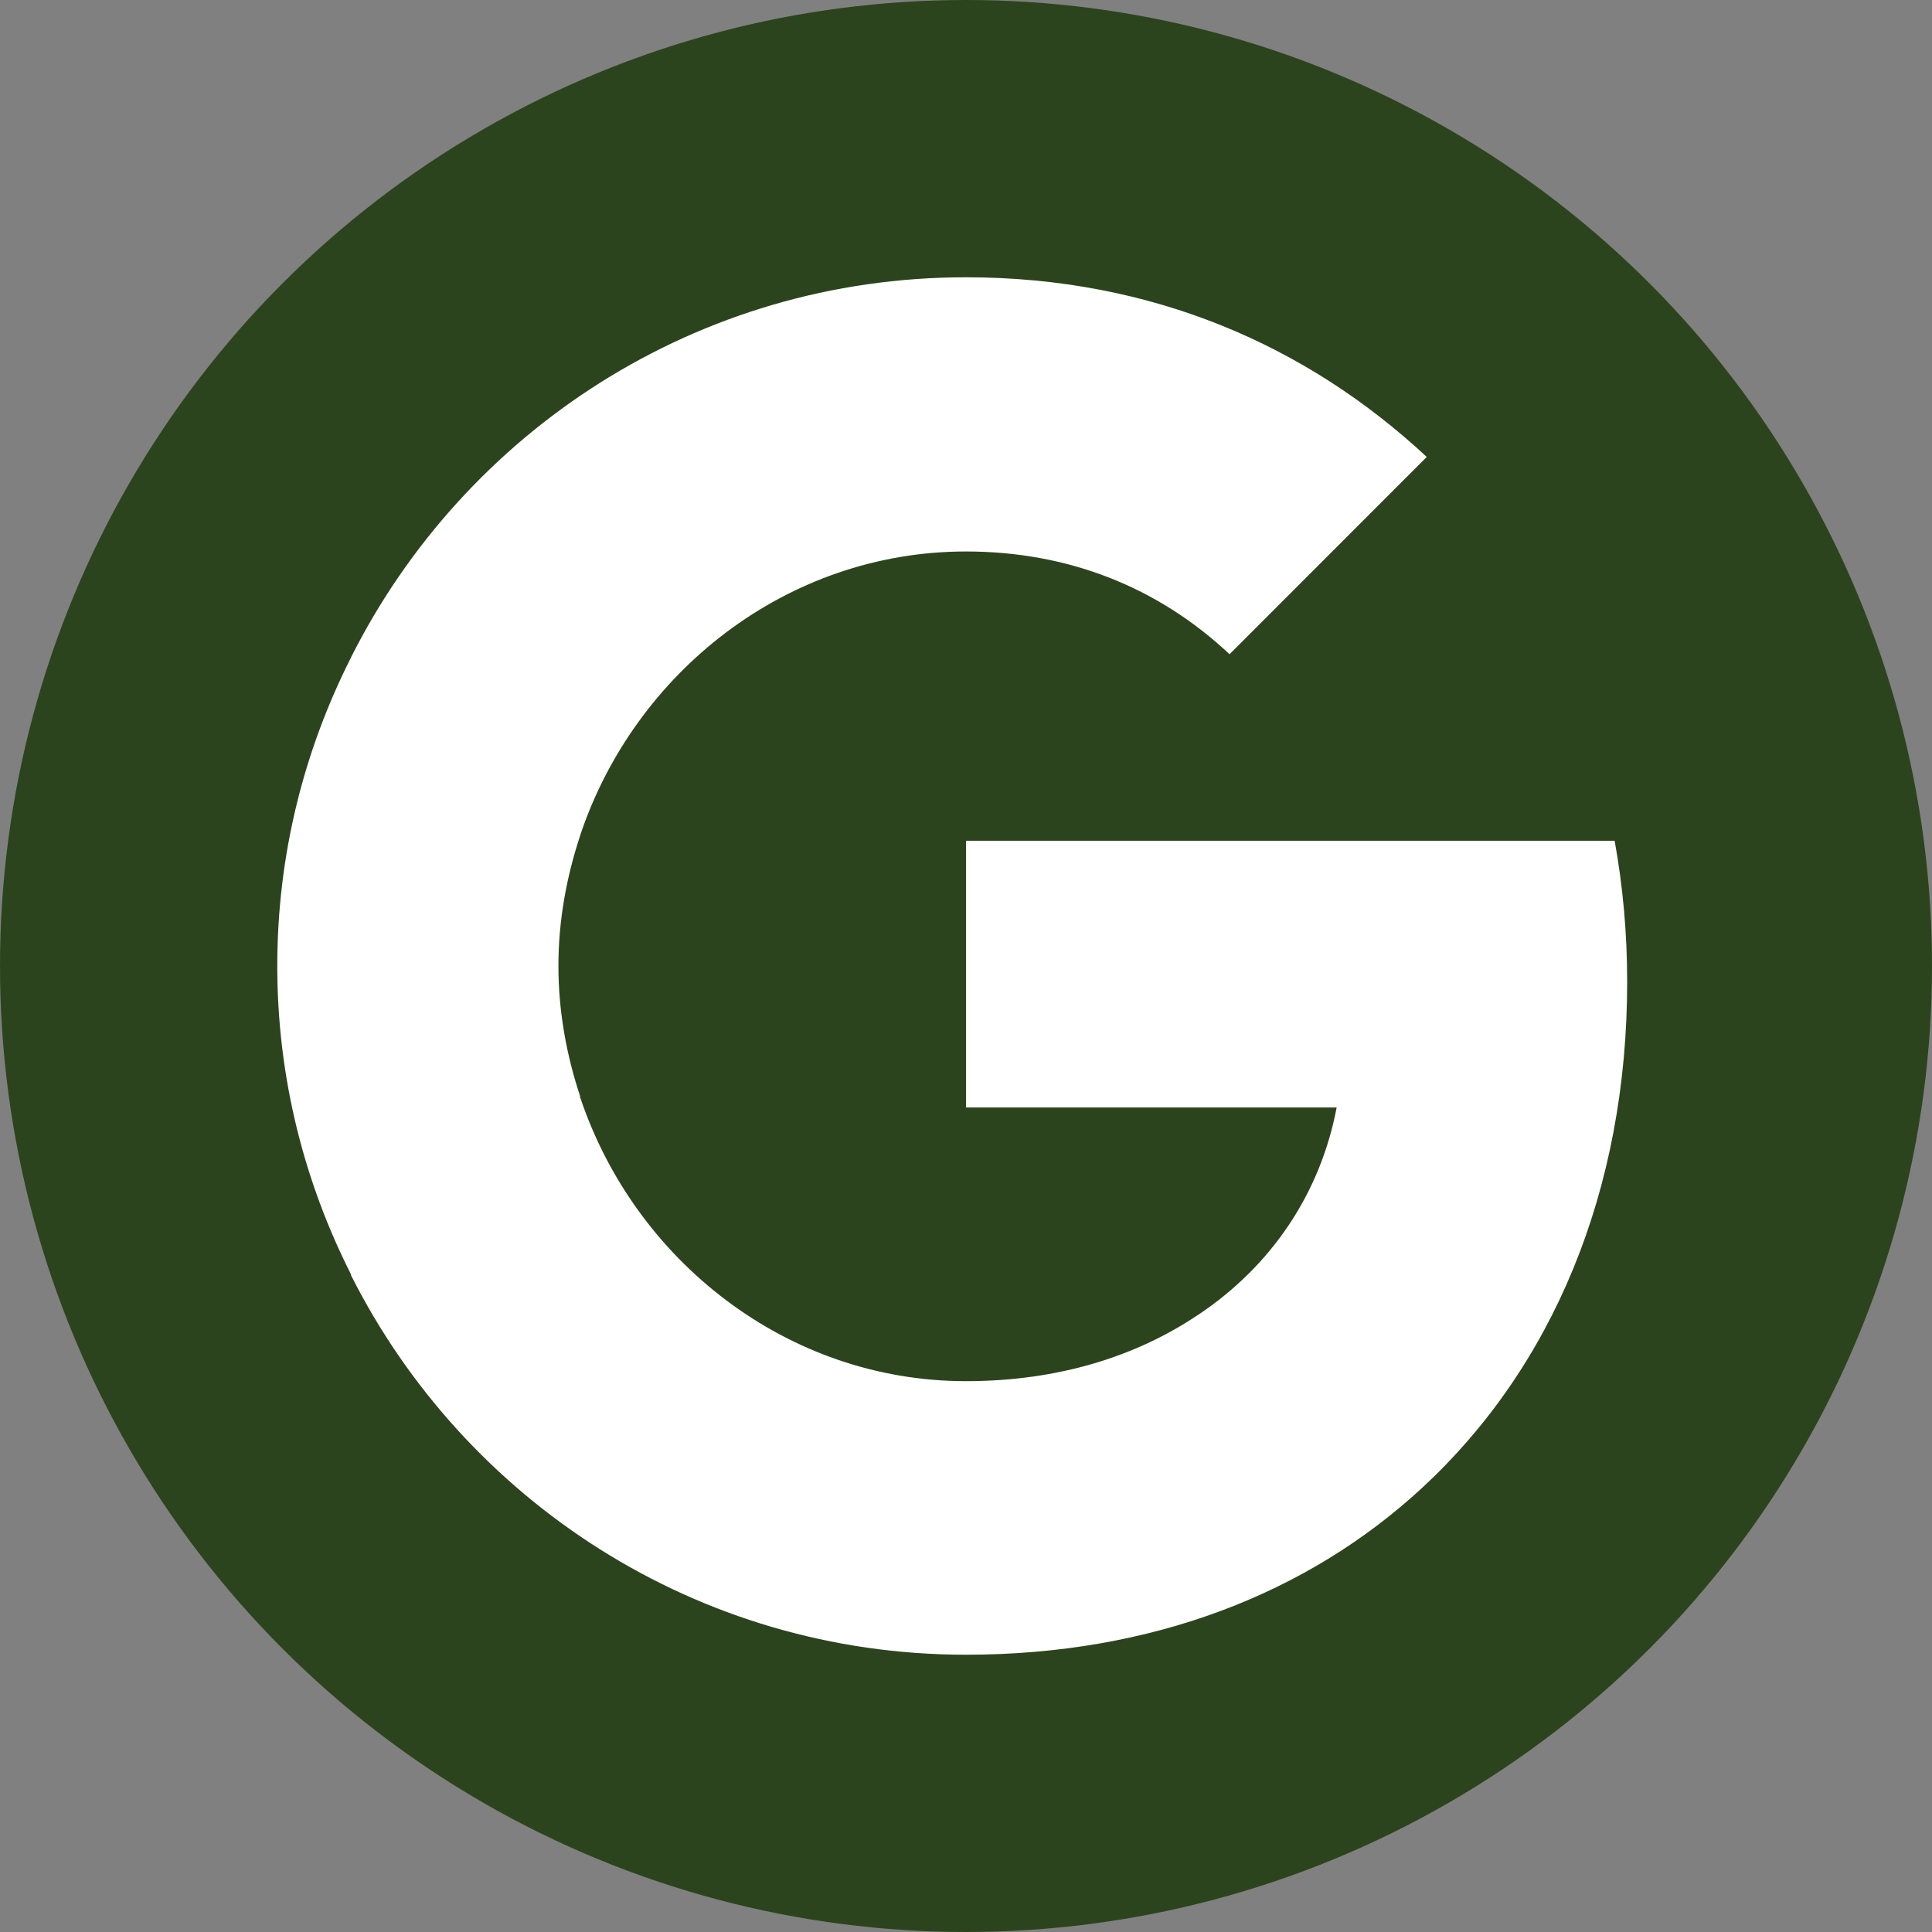
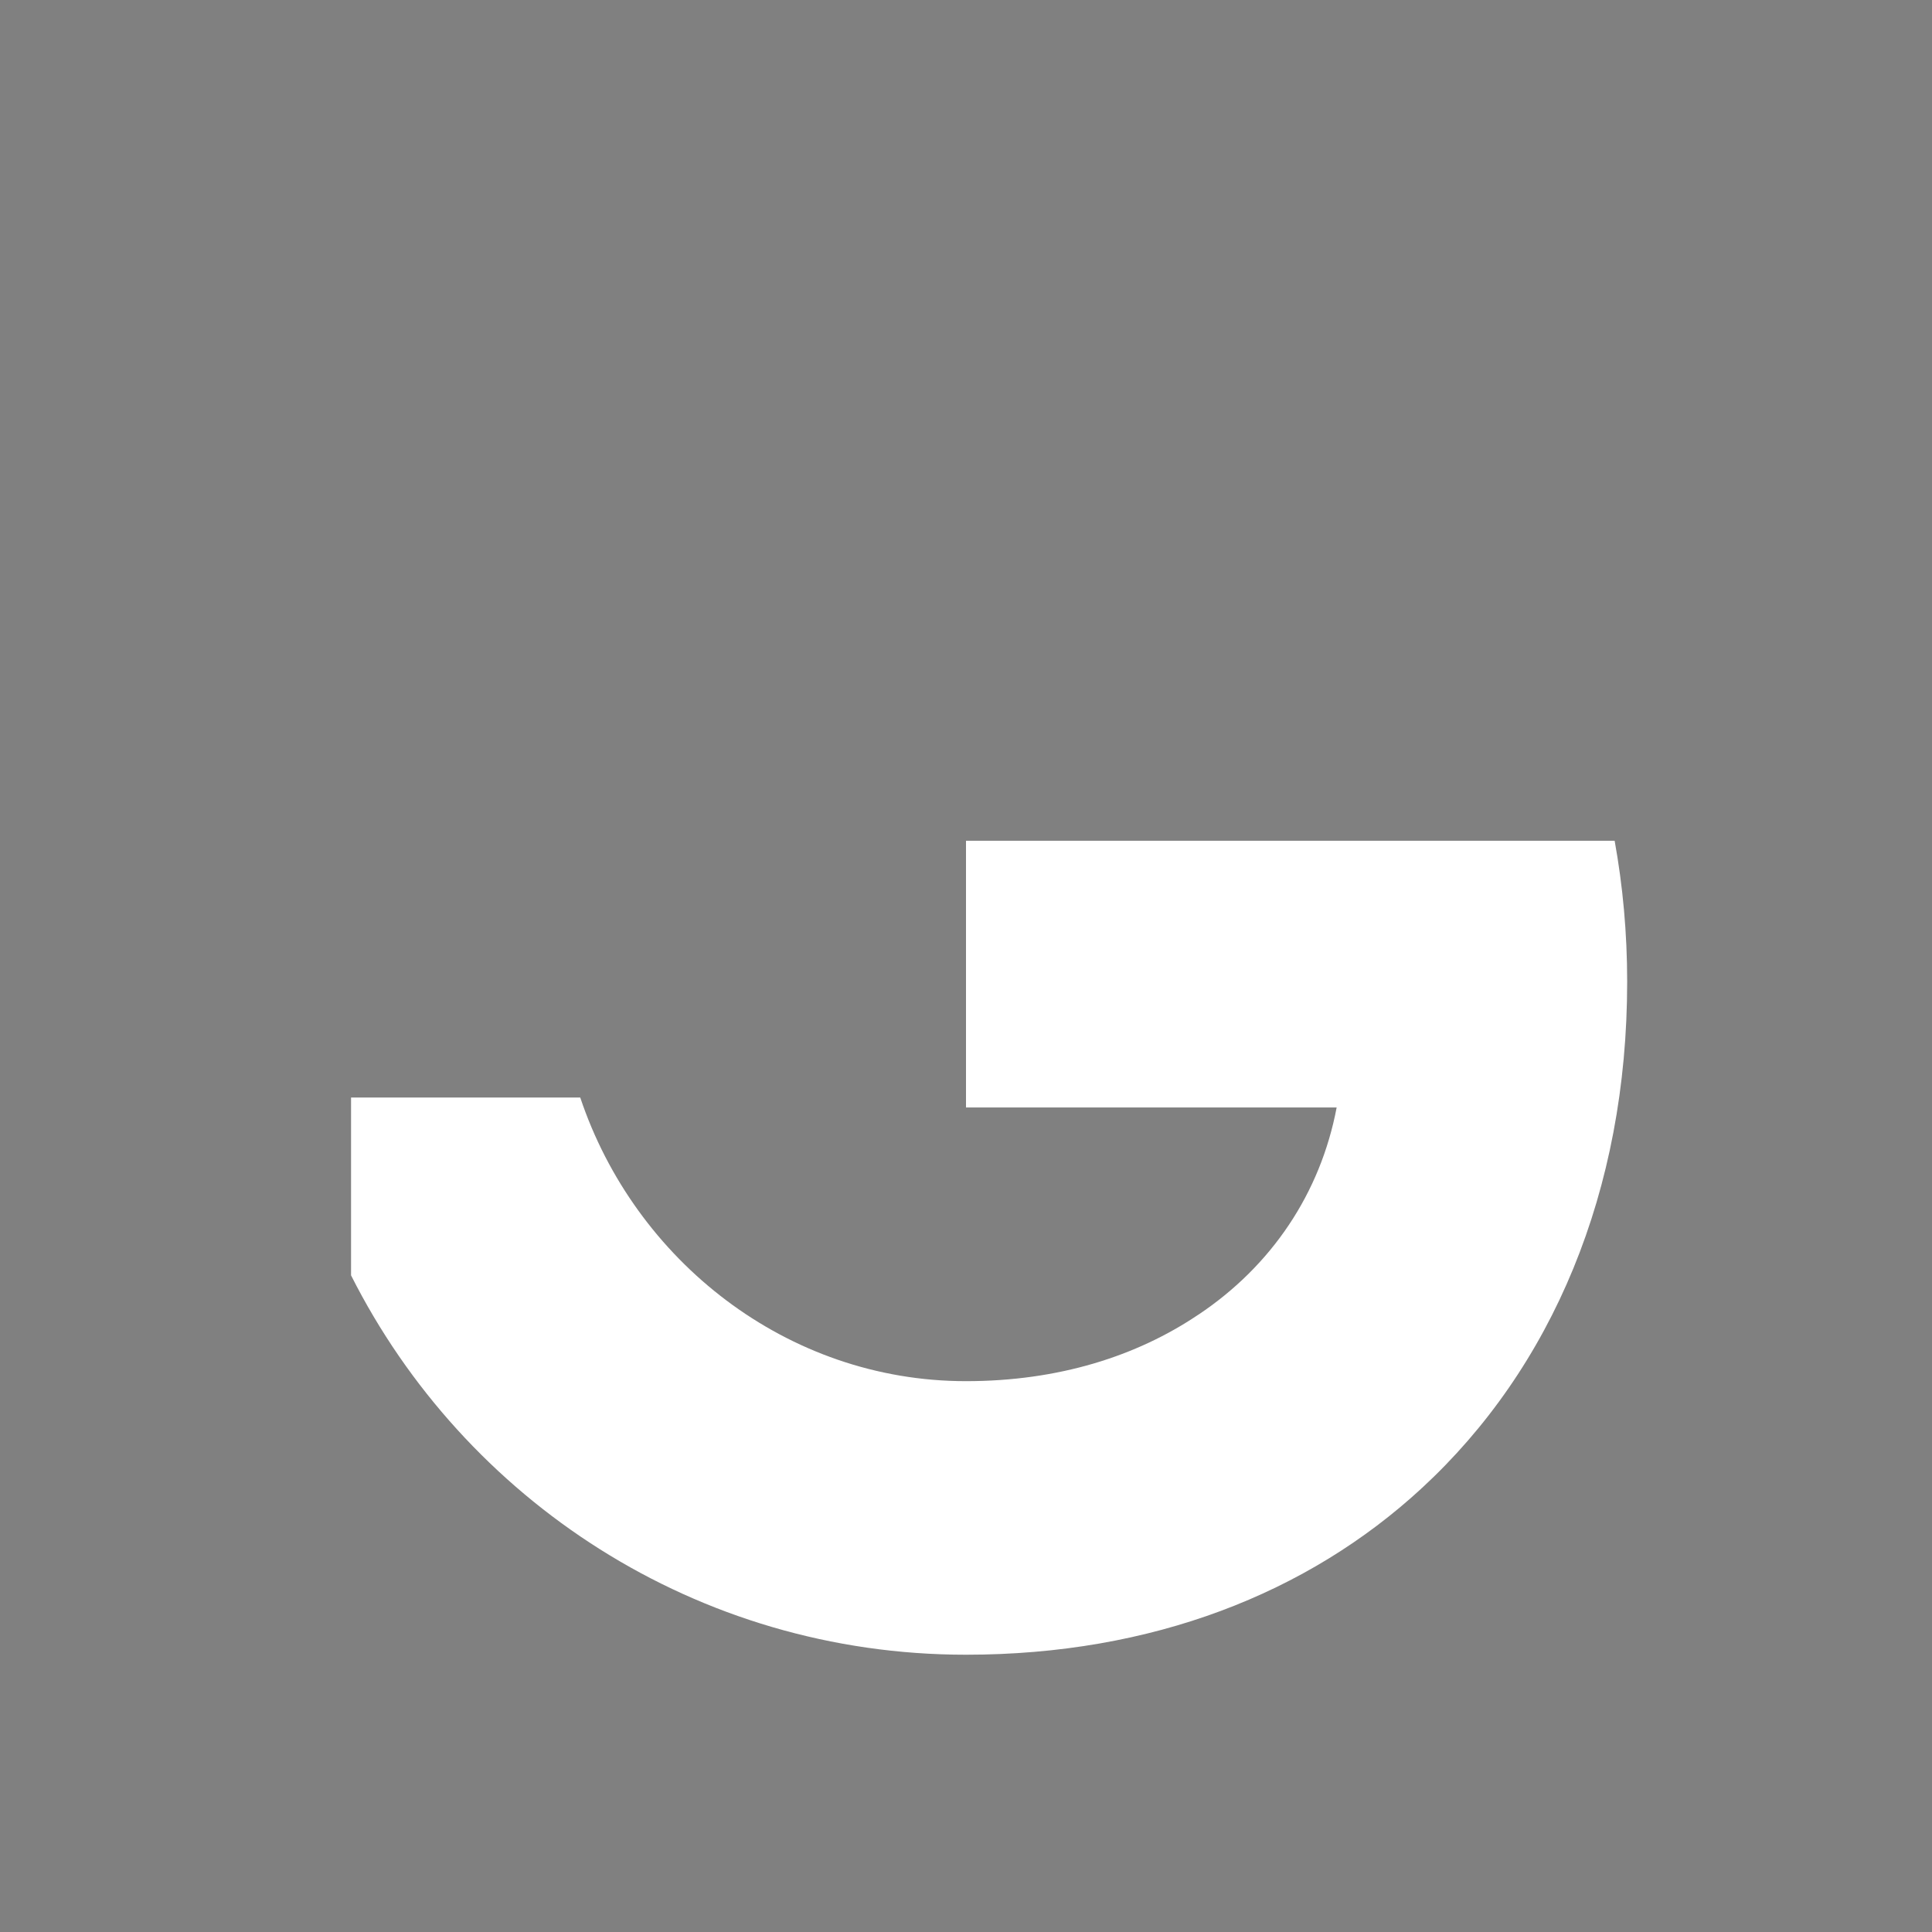
<svg xmlns="http://www.w3.org/2000/svg" width="27" height="27" viewBox="0 0 27 27" fill="none">
  <rect x="0" y="0" width="27" height="27" fill="#808080" stroke="none" />
-   <circle cx="13.5" cy="13.5" r="13.5" fill="#2C441D" />
  <path d="M22.74 13.719C22.74 13.036 22.679 12.38 22.565 11.75H13.5V15.477H18.68C18.453 16.676 17.77 17.691 16.746 18.374V20.797H19.87C21.69 19.117 22.74 16.65 22.74 13.719Z" fill="white" />
  <path d="M13.499 23.125C16.098 23.125 18.276 22.268 19.869 20.798L16.745 18.374C15.887 18.952 14.794 19.302 13.499 19.302C10.996 19.302 8.87 17.613 8.109 15.338H4.906V17.823C6.49 20.964 9.736 23.125 13.499 23.125Z" fill="white" />
-   <path d="M8.11 15.328C7.918 14.751 7.804 14.138 7.804 13.499C7.804 12.861 7.918 12.248 8.11 11.671V9.186H4.907C4.251 10.48 3.875 11.942 3.875 13.499C3.875 15.057 4.251 16.518 4.907 17.813L7.401 15.87L8.11 15.328Z" fill="white" />
-   <path d="M13.499 7.707C14.916 7.707 16.176 8.197 17.183 9.143L19.939 6.386C18.267 4.829 16.098 3.875 13.499 3.875C9.736 3.875 6.49 6.036 4.906 9.186L8.109 11.671C8.87 9.396 10.996 7.707 13.499 7.707Z" fill="white" />
</svg>